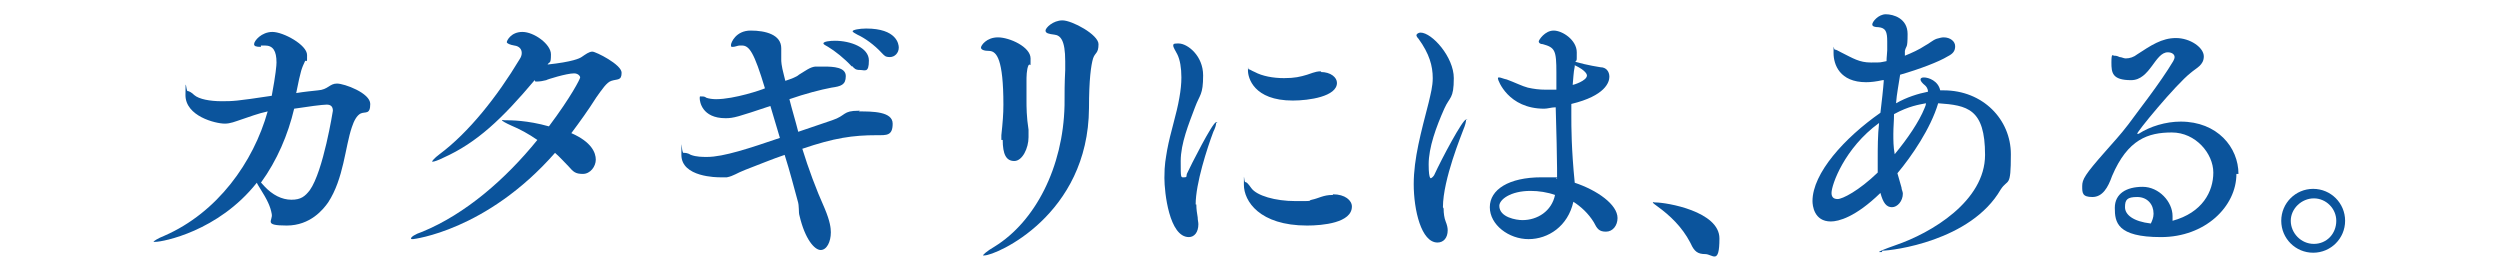
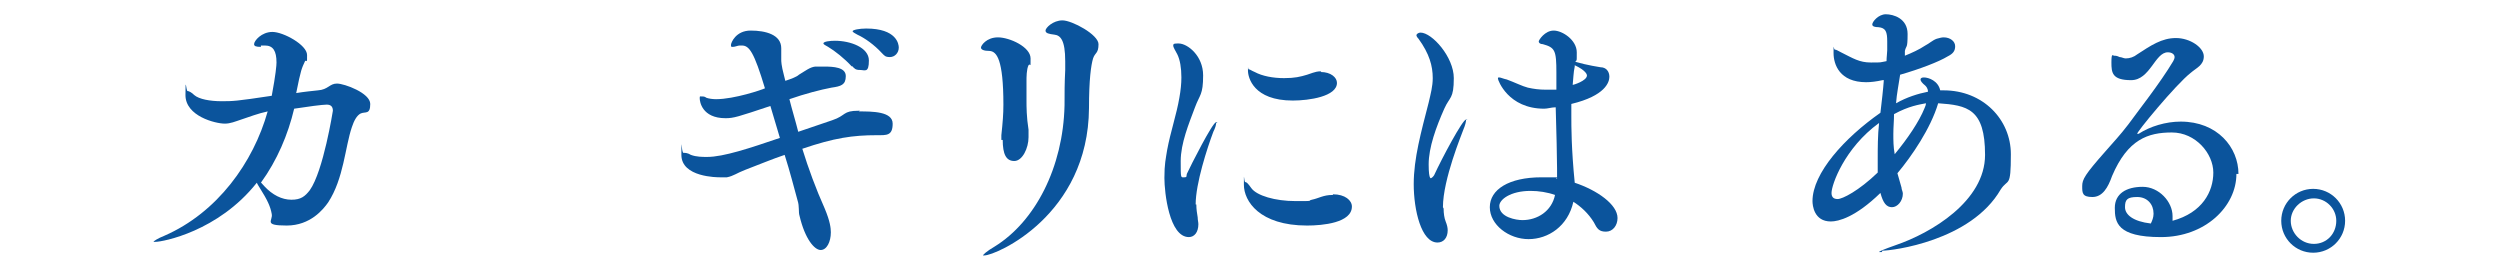
<svg xmlns="http://www.w3.org/2000/svg" id="_レイヤー_1" data-name="レイヤー_1" version="1.1" viewBox="0 0 368 39.6">
  <defs>
    <style>
      .st0 {
        fill: #2196d4;
      }

      .st1 {
        display: none;
      }

      .st2 {
        fill: #0b549c;
      }
    </style>
  </defs>
  <g>
    <path class="st2" d="M38.4,6.9c-.7,0-1-.1-1-.4,0-.5,1.1-1.8,2.7-1.8s5.1,1.9,5.1,3.4,0,.6-.3.9c-.5,1.1-.6,1.2-1.3,4.7,1.2-.2,2.3-.3,3.2-.4,1.5-.1,1.7-1,2.8-1s4.9,1.4,4.9,3-.7,1.1-1.4,1.4c-.6.3-1,1.1-1.3,2-1,2.9-1.2,7.6-3.5,11.1-.7,1-2.6,3.4-6.1,3.4s-2-.7-2.2-1.7c-.2-1.1-.6-2-1.8-3.9-.2-.3-.3-.5-.4-.7-5.7,7.2-13.9,8.7-14.9,8.7s-.3,0-.3,0c0-.1.6-.5,1.6-.9,7.8-3.4,13.1-10.8,15.2-18.3-1.4.3-2.7.8-3.9,1.2-.9.3-1.6.6-2.4.6-1.4,0-5.8-1.1-5.8-4.2s.1-.6.3-.6.6.2,1,.6c.7.6,2.3.9,4,.9s2.1,0,7.4-.8c.6-3.2.7-4.5.7-4.9,0-1.7-.5-2.5-1.7-2.5h-.6ZM38.3,26.8c.2.1.3.3.6.6,1.2,1.3,2.6,2,4,2s2-.5,2.7-1.4c2-2.8,3.4-11.7,3.4-11.7,0-.6-.3-.9-.9-.9s-2.9.3-4.8.6c-.9,3.8-2.5,7.6-4.9,10.9Z" />
-     <path class="st2" d="M78.7,11.8c-4.8,5.7-8.5,9.2-13.4,11.4-.8.4-1.4.6-1.6.6s-.1,0-.1,0c0-.1.3-.5,1.1-1.1,4.3-3.2,8.5-8.5,11.8-14,.2-.3.3-.6.3-.9,0-.5-.3-1-1.1-1.1-.6-.1-1.1-.3-1.1-.5s.6-1.5,2.3-1.5,4.2,1.8,4.2,3.3-.2,1-.5,1.5c3.7-.4,4.7-.9,5-1.1.6-.4,1.1-.8,1.6-.8s4.3,1.9,4.3,3.1-.6.9-1.5,1.2c-.7.2-1.4,1.3-2.2,2.4-1.2,1.9-2.5,3.7-3.7,5.3,3,1.3,3.6,2.9,3.6,3.9s-.8,2.1-1.9,2.1-1.4-.3-2.1-1.1c-.6-.6-1.2-1.3-2-2-10.1,11.5-20.9,12.7-20.9,12.7-.2,0-.3,0-.3-.1,0-.2.5-.6,1.7-1,6.3-2.6,12.2-7.7,16.9-13.5-1.3-.9-2.6-1.6-3.8-2.1-.9-.4-1.4-.7-1.4-.8s.1,0,.4,0c.9,0,3.3,0,6.5.9,3.3-4.4,4.6-7,4.6-7.2s-.3-.6-.9-.6c-1.1,0-4,.9-4.1,1-.4.1-.9.2-1.3.2h-.3Z" />
    <path class="st2" d="M126.4,16.4c2,0,5,0,5,1.8s-.9,1.7-2.3,1.7c-3.6,0-6.3.4-11,2,.9,2.9,2,5.9,3.3,8.8.8,1.9.9,2.9.9,3.5,0,1.4-.6,2.6-1.5,2.6s-2.3-1.6-3.1-5c-.2-.6,0-1.4-.3-2.3-.5-1.8-1.1-4.2-1.9-6.7-1.8.6-3.7,1.4-5.8,2.2-1.3.5-1.7.9-2.7,1.1-.3,0-.6,0-1,0s-5.7,0-5.7-3.3,0-.3.3-.3.6,0,1.1.3c.8.3,1.7.3,2.4.3,2.4,0,6.3-1.3,10.7-2.8l-1.4-4.7c-4.8,1.6-5.4,1.8-6.6,1.8-3.5,0-3.8-2.5-3.8-2.9s0-.3.3-.3.4,0,.7.2c.3.1.8.2,1.4.2,2.7,0,6.8-1.4,7.2-1.6-1.6-5.3-2.3-6.3-3.4-6.3s-.2,0-.3,0c-.3,0-.7.2-1,.2s-.3,0-.3-.3c0-.3.7-2.1,2.9-2.1s4.5.6,4.5,2.6,0,.6,0,.9c0,.3,0,.6,0,.8s0,.8.4,2.3l.2.8c.9-.3,1.7-.6,2-.9,1-.6,1.6-1.1,2.4-1.2.4,0,.8,0,1.3,0,1.4,0,3.2.1,3.2,1.4s-.7,1.5-2.1,1.7c-1.6.3-3.9.9-6.2,1.7.4,1.6.9,3.2,1.3,4.8l5-1.7c2.1-.7,1.5-1.4,3.9-1.4h.2ZM125.4,9.8c-1.1-1.2-2.5-2.3-3.5-2.9-.4-.2-.7-.4-.7-.5,0-.3,1-.4,1.7-.4,2.3,0,5,1,5,2.9s-.6,1.4-1.3,1.4-.8-.2-1.2-.6ZM129.8,7.8c-1.1-1.2-2.5-2.2-3.6-2.7-.4-.2-.7-.4-.7-.5,0-.2,1-.4,2-.4,4.5,0,4.8,2.3,4.8,2.8,0,.8-.6,1.4-1.3,1.4s-.8-.2-1.2-.6Z" />
    <path class="st2" d="M147.4,20.6c0-.2,0-.5,0-.7.2-1.9.3-3.1.3-4.5,0-6.7-1-7.8-2-7.9-.9,0-1.3-.2-1.3-.5s.8-1.5,2.5-1.5,4.8,1.4,4.8,3.1,0,.6-.3,1c-.3.6-.3,1.8-.3,2.3,0,1.1,0,2,0,2.9s0,2.4.3,4.3c0,.4,0,.8,0,1.1,0,1.6-.9,3.5-2.1,3.5s-1.7-1-1.7-3.1ZM144.9,37.6c0,0-.2,0-.2,0,0-.1.5-.6,1.7-1.3,6-3.7,10.1-11.7,10.3-20.8,0-1.8,0-3.2.1-5.2,0-.5,0-.9,0-1.3,0-3.1-.7-3.8-1.6-3.9-.8-.1-1.3-.2-1.3-.6s1.1-1.5,2.5-1.5,5.3,2.1,5.3,3.5-.5,1.2-.8,2.1c-.3,1-.6,3.1-.6,7.3-.1,15.8-13.7,21.7-15.4,21.7Z" />
    <path class="st2" d="M176.1,30.1c0,.7.1,1.3.2,1.9,0,.4.1.7.1,1,0,1.2-.6,1.9-1.4,1.9-2.9,0-3.6-6.6-3.6-8.7s.2-2.8.4-4.1c.5-2.7,1.4-5.3,1.8-7.7.2-1.1.3-2.1.3-3,0-1.4-.2-2.6-.6-3.4-.3-.6-.6-1-.6-1.3s.2-.3.8-.3c1.3,0,3.6,1.8,3.6,4.7s-.5,2.8-1.2,4.7c-.9,2.4-2.1,5.3-2.1,7.9s0,2.4.5,2.4.3-.2.4-.5c.6-1.3,3.8-7.6,4.3-7.6s0,0,0,.2c0,.2-.1.6-.4,1.2-.9,2.4-2.6,7.6-2.6,10.7ZM196.2,28.6c1.8,0,2.8.9,2.8,1.8,0,2.4-4.3,2.8-6.6,2.8-7,0-9.3-3.6-9.3-6s0-.4.2-.4.4.2.9.9c.8,1.1,3.5,1.9,6.5,1.9s1.6,0,2.4-.2c1-.2,1.7-.7,3-.7h.1ZM194.4,10.6c1.5,0,2.4.8,2.4,1.6,0,2-4.1,2.6-6.5,2.6-5.8,0-6.6-3.4-6.6-4.4s0-.2.1-.2c.2,0,.4.2.9.4,1.1.6,2.7.9,4.3.9s2.4-.2,3.4-.5c1.4-.5,1.6-.5,2.1-.5Z" />
    <path class="st2" d="M212.5,30.7c0,.7.1,1.4.3,1.9.2.5.3.9.3,1.3,0,1.1-.6,1.8-1.5,1.8-2.4,0-3.5-4.8-3.5-8.6s1.1-7.7,2.2-12c.3-1.3.6-2.4.6-3.6,0-1.8-.5-3.6-2.1-5.8-.2-.2-.3-.4-.3-.5,0-.2.3-.4.6-.4,1.7,0,4.9,3.6,4.9,6.7s-.6,2.7-1.4,4.5c-1.2,2.7-2.3,5.7-2.3,8.2s.4,2,.4,2,.2-.1.4-.4c1.2-2.6,4.2-8.2,4.7-8.2s0,0,0,.1c0,.2-.1.7-.4,1.4-.2.6-3,7.3-3,11.4ZM238.1,32.1c0,1.1-.7,2-1.7,2s-1.3-.4-1.8-1.4c-.8-1.3-1.9-2.3-3-3-.8,3.6-3.7,5.5-6.6,5.5s-5.7-2.1-5.7-4.7,2.8-4.4,7.6-4.4,1.5,0,2.3.2c0-.6,0-1.1,0-1.5,0-1.7-.1-5.3-.2-9h-.1c-.5,0-1.1.2-1.6.2-5.3,0-6.8-4.2-6.8-4.4s0-.2.2-.2c.2,0,.6.2,1.1.3,1.1.4,2.3,1,3.1,1.2.9.2,1.7.3,2.6.3s.7,0,1.1,0c.2,0,.4,0,.5,0v-2.5c0-3.3-.2-3.7-2-4.2-.4,0-.6-.2-.6-.4s.9-1.6,2.2-1.6,3.4,1.4,3.4,3.2,0,.9-.2,1.4c1.7.5,3.7.8,3.7.8.8,0,1.3.6,1.3,1.4s-.6,2.8-5.6,4c0,.6,0,1.2,0,1.8,0,1.5,0,4.8.5,9.8,3.3,1.1,6.3,3.2,6.3,5.2ZM225.3,28.1c-3,0-4.6,1.3-4.6,2.2,0,1.7,2.5,2.1,3.4,2.1,2.2,0,4.3-1.3,4.8-3.7-1.1-.4-2.4-.6-3.6-.6ZM233.6,11.1c0-.1-.1-.7-1.8-1.5v.2c-.2.9-.2,1.8-.3,2.7.1,0,2.1-.6,2.1-1.4Z" />
-     <path class="st2" d="M248.8,35.7c-1.2-2.3-3-4-4.8-5.3-.4-.3-.7-.5-.7-.6s.1,0,.4,0c1.6,0,9.4,1.3,9.4,5.3s-1,2.3-2.1,2.3-1.6-.4-2.1-1.5Z" />
    <path class="st2" d="M277,37.1c-.2,0-.4,0-.4,0,0-.1.7-.4,2.4-1,5.3-1.8,13.2-6.5,13.2-13.3s-2.6-7.3-6.9-7.6c-1.1,3.7-3.9,7.8-6,10.3.2.7.4,1.4.6,2.1,0,.3.2.6.2.9,0,1.1-.8,2-1.6,2s-1.3-.6-1.7-2.1h0c-3.7,3.6-6.2,4.2-7.3,4.2-2.5,0-2.7-2.4-2.7-3,0-4.1,4.7-9.3,10-13,.2-1.7.4-3.4.5-4.8h-.2c-.9.2-1.7.3-2.4.3-3.9,0-4.8-2.6-4.8-4.3s0-.5.2-.5.5.2.9.4c1.8.9,2.7,1.5,4.4,1.5s1.2,0,2.3-.2c0-.6.1-1.2.1-1.6s0-.9,0-1.3c0-1.4-.2-2-1.3-2.1-.5,0-.9-.1-.9-.4,0-.4.9-1.5,2-1.5s3.2.6,3.2,2.9-.2,1.6-.4,2.5v.7c1-.4,2.1-.9,3-1.5.6-.3,1.1-.8,1.7-1,.4-.1.7-.2,1-.2,1,0,1.7.6,1.7,1.3s-.3,1.1-1.1,1.5c-1.3.8-4.2,1.9-7,2.7-.2,1.4-.5,2.8-.6,4.2,1.6-.9,3.2-1.4,4.7-1.7,0-.5-.3-.8-.4-.9-.5-.4-.7-.7-.7-.9s.2-.3.5-.3c.7,0,2.1.5,2.4,1.9h.5c5.8,0,9.9,4.3,9.9,9.4s-.4,3.5-1.5,5.2c-4.4,7.6-16,9-17.4,9ZM269.6,28.4c0,.5.2.9.9.9s3.1-1.2,5.9-3.9c0-.6,0-1.3,0-1.9,0-1.7,0-3.6.2-5.4-5.1,3.7-7,9.1-7,10.3ZM278.8,16.8c0,1-.1,1.9-.1,2.9s0,1.9.2,3c1.9-2.3,3.6-4.8,4.4-6.8.1-.2.2-.5.2-.7-1,.2-2.5.4-4.7,1.6Z" />
    <path class="st2" d="M329.2,25.6c0,4.8-4.6,9.3-11.1,9.3s-6.8-2.2-6.8-4.3,1.7-3.1,4.1-3.1,4.4,2.2,4.4,4.3,0,.4,0,.7c4.4-1.2,6-4.3,6-7.1s-2.6-5.9-6.1-5.9-6.5,1-8.8,6.4c-.6,1.7-1.4,3.1-2.9,3.1s-1.5-.6-1.5-1.6.4-1.7,3.4-5.1c1.3-1.5,2.1-2.3,3.4-4,1.3-1.8,4.7-6.1,6.6-9.3.1-.2.2-.4.2-.6,0-.4-.4-.7-1-.7-1.9,0-2.6,4.1-5.4,4.1s-2.9-1.1-2.9-2.6.2-1,.4-1,.4,0,.8.2c.3,0,.6.2.9.2.6,0,1.2-.2,1.7-.6,2-1.3,3.6-2.4,5.7-2.4s4.1,1.4,4.1,2.7-1.1,1.7-1.9,2.4c-2.2,1.7-8.2,9-7.9,9s0,0,.2,0c1.7-1.1,4-1.8,6.2-1.8,5.4,0,8.5,3.8,8.5,7.7ZM317,31.4c0-1.3-.9-2.4-2.4-2.4s-1.8.4-1.8,1.5,1.2,2.1,3.8,2.4c.2-.4.4-.9.4-1.4Z" />
    <path class="st2" d="M335.8,32.5c0-2.6,2.1-4.7,4.7-4.7s4.7,2.1,4.7,4.7-2.1,4.7-4.7,4.7-4.7-2.1-4.7-4.7ZM343.9,32.5c0-1.8-1.5-3.3-3.3-3.3s-3.4,1.5-3.4,3.3,1.5,3.4,3.4,3.4,3.3-1.5,3.3-3.4Z" />
  </g>
  <g class="st1">
    <path class="st0" d="M11.3,8.1H0S0,0,0,0h32.3s0,8.1,0,8.1h-11.4s0,30.6,0,30.6h-9.6s0-30.6,0-30.6Z" />
    <path class="st0" d="M27.5,24.9c0-8.3,6-14.7,14.9-14.7,8.9,0,14.8,6.3,14.8,14.7,0,8.3-5.9,14.7-14.8,14.7-8.9,0-14.9-6.3-14.8-14.7ZM48.2,24.9c0-5-2.1-8.5-5.9-8.5-3.8,0-5.9,3.4-5.9,8.5,0,5,2,8.4,5.9,8.4,3.8,0,5.9-3.4,5.9-8.4Z" />
-     <path class="st0" d="M62.3,31.4v-14.9s-3.7,0-3.7,0v-5.5s3.7,0,3.7,0V2.2s8.6,0,8.6,0v8.8s5,0,5,0v5.5s-5,0-5,0v13c0,2.2,1.2,2.7,3.1,2.7s1.6,0,2,0v6.5c-.8.2-2.4.4-4.8.4-5.1,0-8.8-1.7-8.8-7.6Z" />
    <path class="st0" d="M78.4,31c0-6.1,4.9-8,10.6-8.7,5.2-.7,7-1.2,7-3.1,0-1.8-1.1-3-3.8-3-2.8,0-4.2,1.2-4.5,3.6h-8.1c.2-5.1,4.2-9.5,12.6-9.5,4.2,0,7,.8,9,2.3,2.4,1.7,3.5,4.4,3.5,7.9v14c0,2.2.2,3.5,1,4v.4s-8.6,0-8.6,0c-.4-.6-.7-1.7-.9-3.1h-.1c-1.6,2.3-4.1,3.8-8.2,3.8-5.5,0-9.5-3-9.5-8.5ZM96.3,28.8v-3.3c-1.1.6-2.8,1-4.6,1.5-3.4.8-4.8,1.6-4.8,3.7s1.6,3.1,3.8,3.1c3.3,0,5.6-2,5.6-5Z" />
    <path class="st0" d="M109.7,0h8.9s0,38.8,0,38.8h-8.9s0-38.8,0-38.8Z" />
    <path class="st2" d="M132.9,0h17.6C155.3,0,158.7,1.2,161.2,3.5c2.4,2.3,3.9,5.4,3.9,9.3,0,5.1-2.8,9-7.2,10.9l9,15.1h-10.8s-7.9-13.7-7.9-13.7h-5.5s0,13.7,0,13.7h-9.8s0-38.8,0-38.8ZM150,17.5c3.4,0,5.4-1.7,5.4-4.8,0-3-2-4.7-5.4-4.7h-7.3s0,9.4,0,9.4h7.3Z" />
    <path class="st2" d="M167,24.8c0-8.3,5.8-14.6,14.3-14.6s7.1,1.3,9.5,3.5c3.3,3,4.9,7.9,4.9,13.5h-19.9c.5,3.7,2.6,6.1,6.2,6.1,2.3,0,3.8-1,4.6-2.8h8.6c-.6,2.5-2.2,4.9-4.7,6.6-2.3,1.6-5.1,2.5-8.7,2.5-9.2,0-14.8-6.3-14.8-14.7ZM186.6,21.9c-.3-3.3-2.4-5.4-5.3-5.4-3.4,0-5.1,2.1-5.7,5.4h10.9Z" />
    <path class="st2" d="M197.4,29.8h8.3c.3,2.8,2.2,4.1,5.1,4.1s4.3-1,4.3-2.8c0-2.5-3.4-2.8-7-3.4-4.8-.8-10-2.1-10-8.6s5.4-8.9,12-8.9c7.9,0,12.1,3.4,12.5,8.9h-8.1c-.3-2.5-2-3.3-4.4-3.3-2.2,0-3.8.8-3.9,2.5,0,2,3.1,2.2,6.7,2.9,4.9.8,10.6,2.1,10.6,9.2,0,6.1-5.4,9.2-12.6,9.2-8.1,0-13.2-3.7-13.5-9.9Z" />
    <path class="st2" d="M226,24.9c0-8.3,6-14.7,14.9-14.7,8.9,0,14.8,6.3,14.8,14.7s-5.9,14.7-14.8,14.7c-8.9,0-14.9-6.3-14.9-14.7ZM246.7,24.9c0-5-2.1-8.5-5.9-8.5-3.8,0-5.9,3.4-5.9,8.5s2,8.4,5.9,8.4c3.8,0,5.9-3.4,5.9-8.4Z" />
-     <path class="st2" d="M258.9,29.2V11s8.8,0,8.8,0v16.4c0,3,1.4,4.7,4.2,4.7,3,0,4.9-2.3,4.9-5.6v-15.5s8.8,0,8.8,0v27.8s-8.5,0-8.5,0v-3.4h-.2c-2,2.7-4.4,4.2-8.3,4.2-6.4,0-9.8-4.2-9.8-10.4Z" />
    <path class="st2" d="M290.4,11h8.5s0,4.3,0,4.3h.2c2-3.3,4.2-4.8,7.6-4.8.8,0,1.4,0,1.7.2v7.6h-.2c-5.4-.8-8.9,1.9-8.9,7.9v12.5s-8.8,0-8.8,0V11Z" />
    <path class="st2" d="M309.4,24.9c0-8.3,5.7-14.7,14.5-14.7,7.5,0,12.4,4.4,13.2,10.6h-8.5c-.5-2.5-2.1-4.1-4.6-4.1-3.8,0-5.7,3.1-5.7,8.2s1.9,8.1,5.7,8.1c2.8,0,4.4-1.6,4.8-4.8h8.5c-.2,6.4-5.3,11.4-13.2,11.4-8.9,0-14.7-6.3-14.7-14.7Z" />
    <path class="st2" d="M339.4,24.8c0-8.3,5.8-14.6,14.3-14.6,4,0,7.1,1.3,9.5,3.5,3.3,3,4.9,7.9,4.9,13.5h-19.9c.5,3.7,2.6,6.1,6.2,6.1s3.9-1,4.6-2.8h8.6c-.6,2.5-2.2,4.9-4.7,6.6-2.3,1.6-5.1,2.5-8.7,2.5-9.2,0-14.8-6.3-14.8-14.7ZM359.1,21.9c-.3-3.3-2.4-5.4-5.3-5.4-3.4,0-5.1,2.1-5.7,5.4h10.9Z" />
  </g>
</svg>